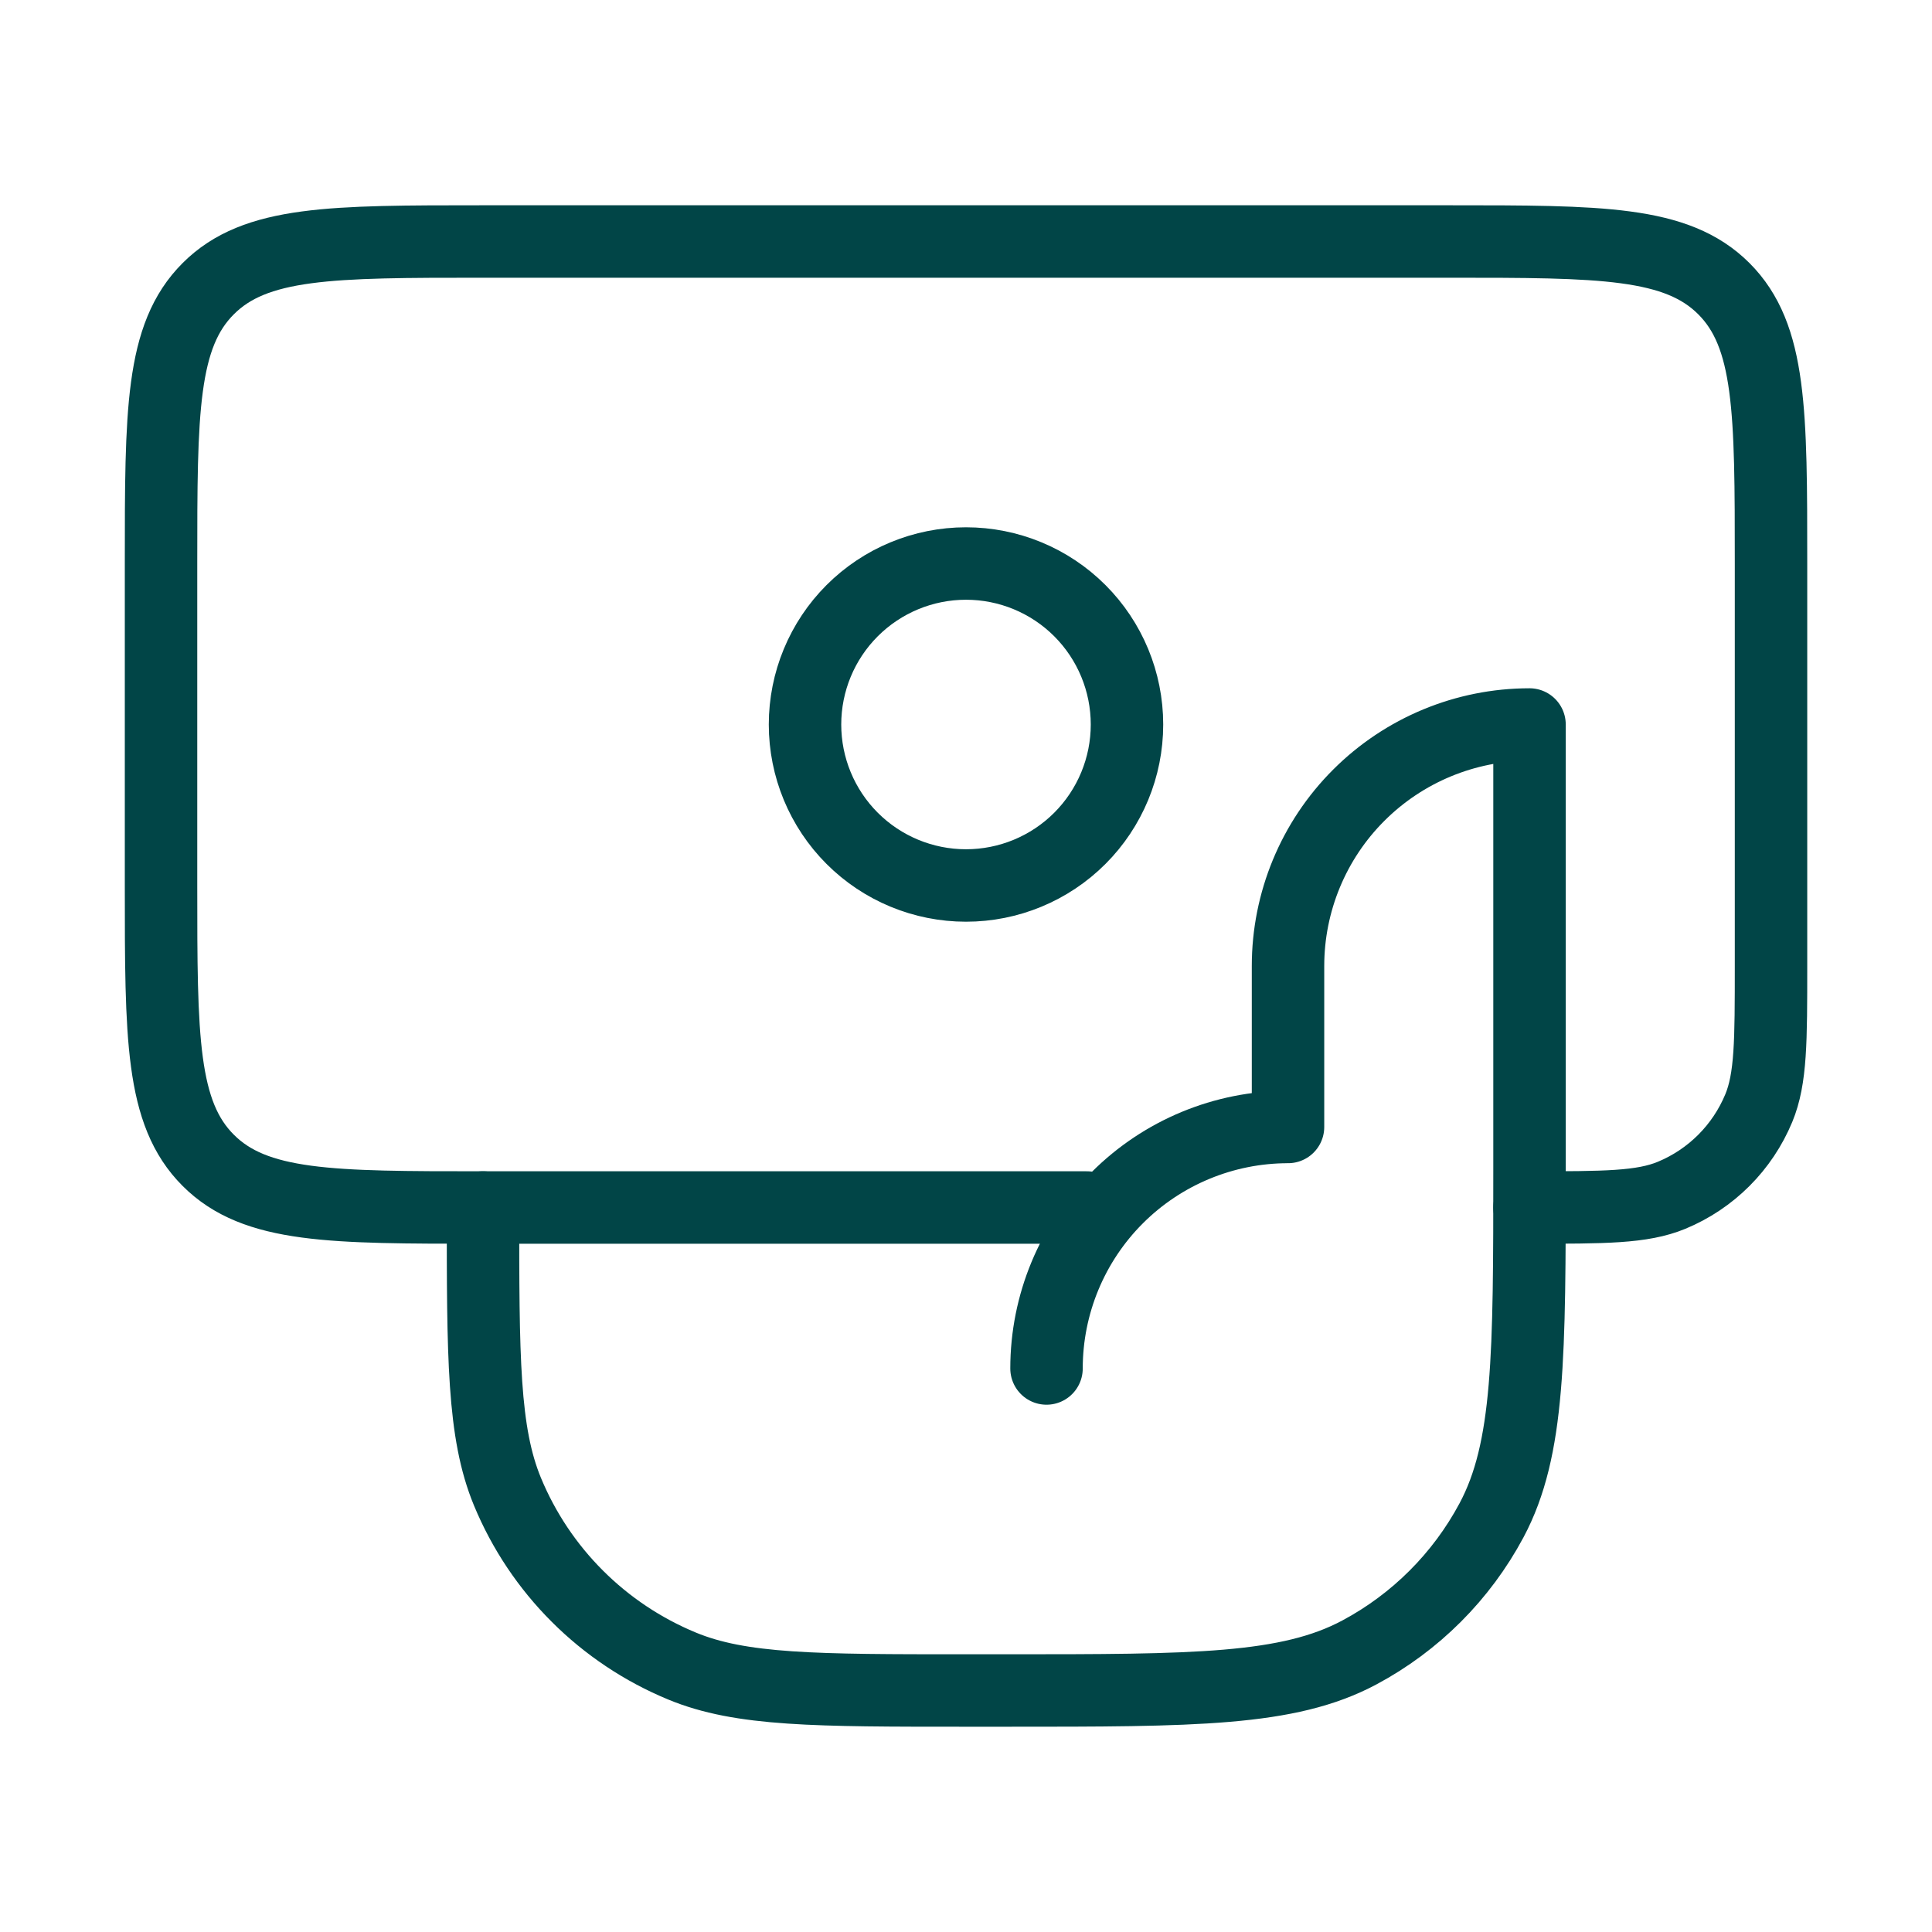
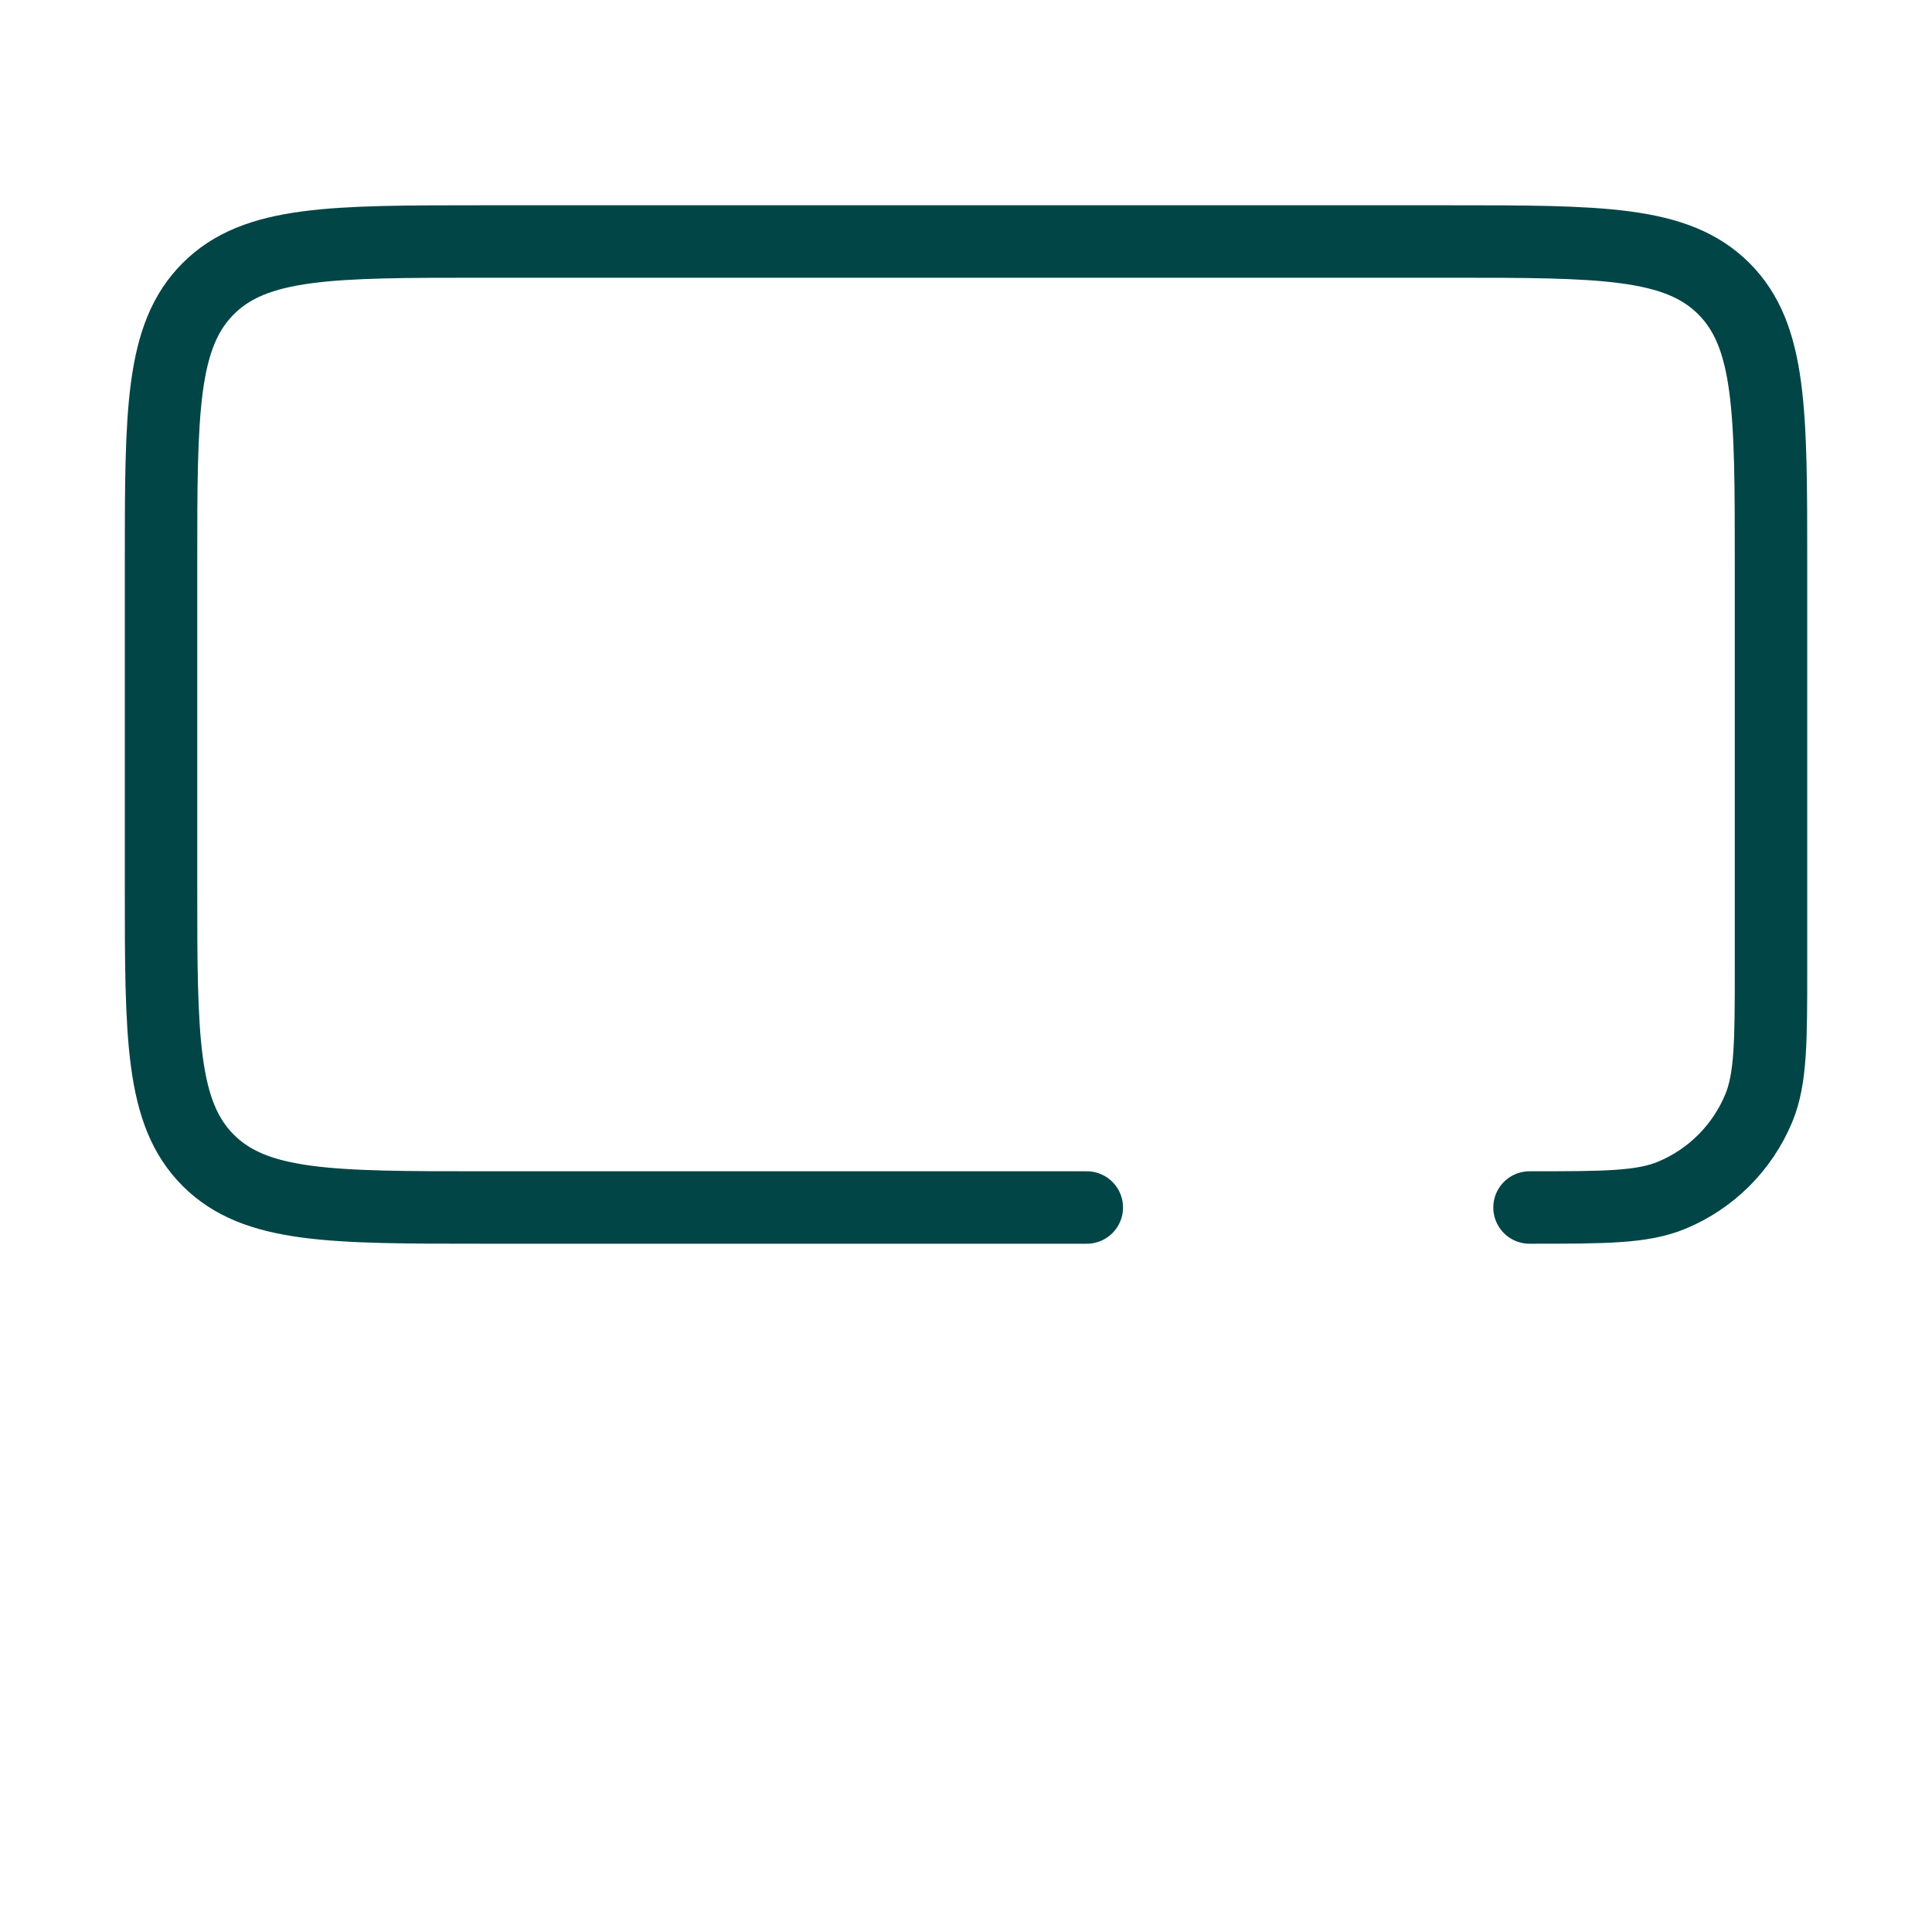
<svg xmlns="http://www.w3.org/2000/svg" width="40" height="40" viewBox="0 0 40 40" fill="none">
  <path d="M22.501 25H10.001C6.857 25 5.287 25 4.311 24.023C3.334 23.047 3.334 21.477 3.334 18.333V11.667C3.334 8.523 3.334 6.953 4.311 5.977C5.287 5 6.857 5 10.001 5H30.001C33.144 5 34.714 5 35.691 5.977C36.667 6.953 36.667 8.523 36.667 11.667V20C36.667 21.553 36.667 22.33 36.414 22.942C36.246 23.346 36.001 23.714 35.691 24.024C35.381 24.334 35.014 24.579 34.609 24.747C33.997 25 33.221 25 31.667 25" stroke="#014547" stroke-width="1.5" stroke-linecap="round" stroke-linejoin="round" />
-   <path d="M21.667 28.333C21.667 27.007 22.193 25.736 23.131 24.798C24.069 23.86 25.341 23.333 26.667 23.333V20C26.667 18.674 27.193 17.402 28.131 16.465C29.069 15.527 30.341 15 31.667 15V24.167C31.667 28.058 31.667 30.003 30.88 31.477C30.259 32.639 29.306 33.592 28.143 34.213C26.67 35 24.725 35 20.833 35H20C16.893 35 15.34 35 14.117 34.492C13.308 34.157 12.572 33.666 11.953 33.047C11.334 32.429 10.842 31.694 10.507 30.885C10 29.66 10 28.107 10 25M23.333 15C23.333 15.884 22.982 16.732 22.357 17.357C21.732 17.982 20.884 18.333 20 18.333C19.116 18.333 18.268 17.982 17.643 17.357C17.018 16.732 16.667 15.884 16.667 15C16.667 14.116 17.018 13.268 17.643 12.643C18.268 12.018 19.116 11.667 20 11.667C20.884 11.667 21.732 12.018 22.357 12.643C22.982 13.268 23.333 14.116 23.333 15Z" stroke="#014547" stroke-width="1.5" stroke-linecap="round" stroke-linejoin="round" />
</svg>